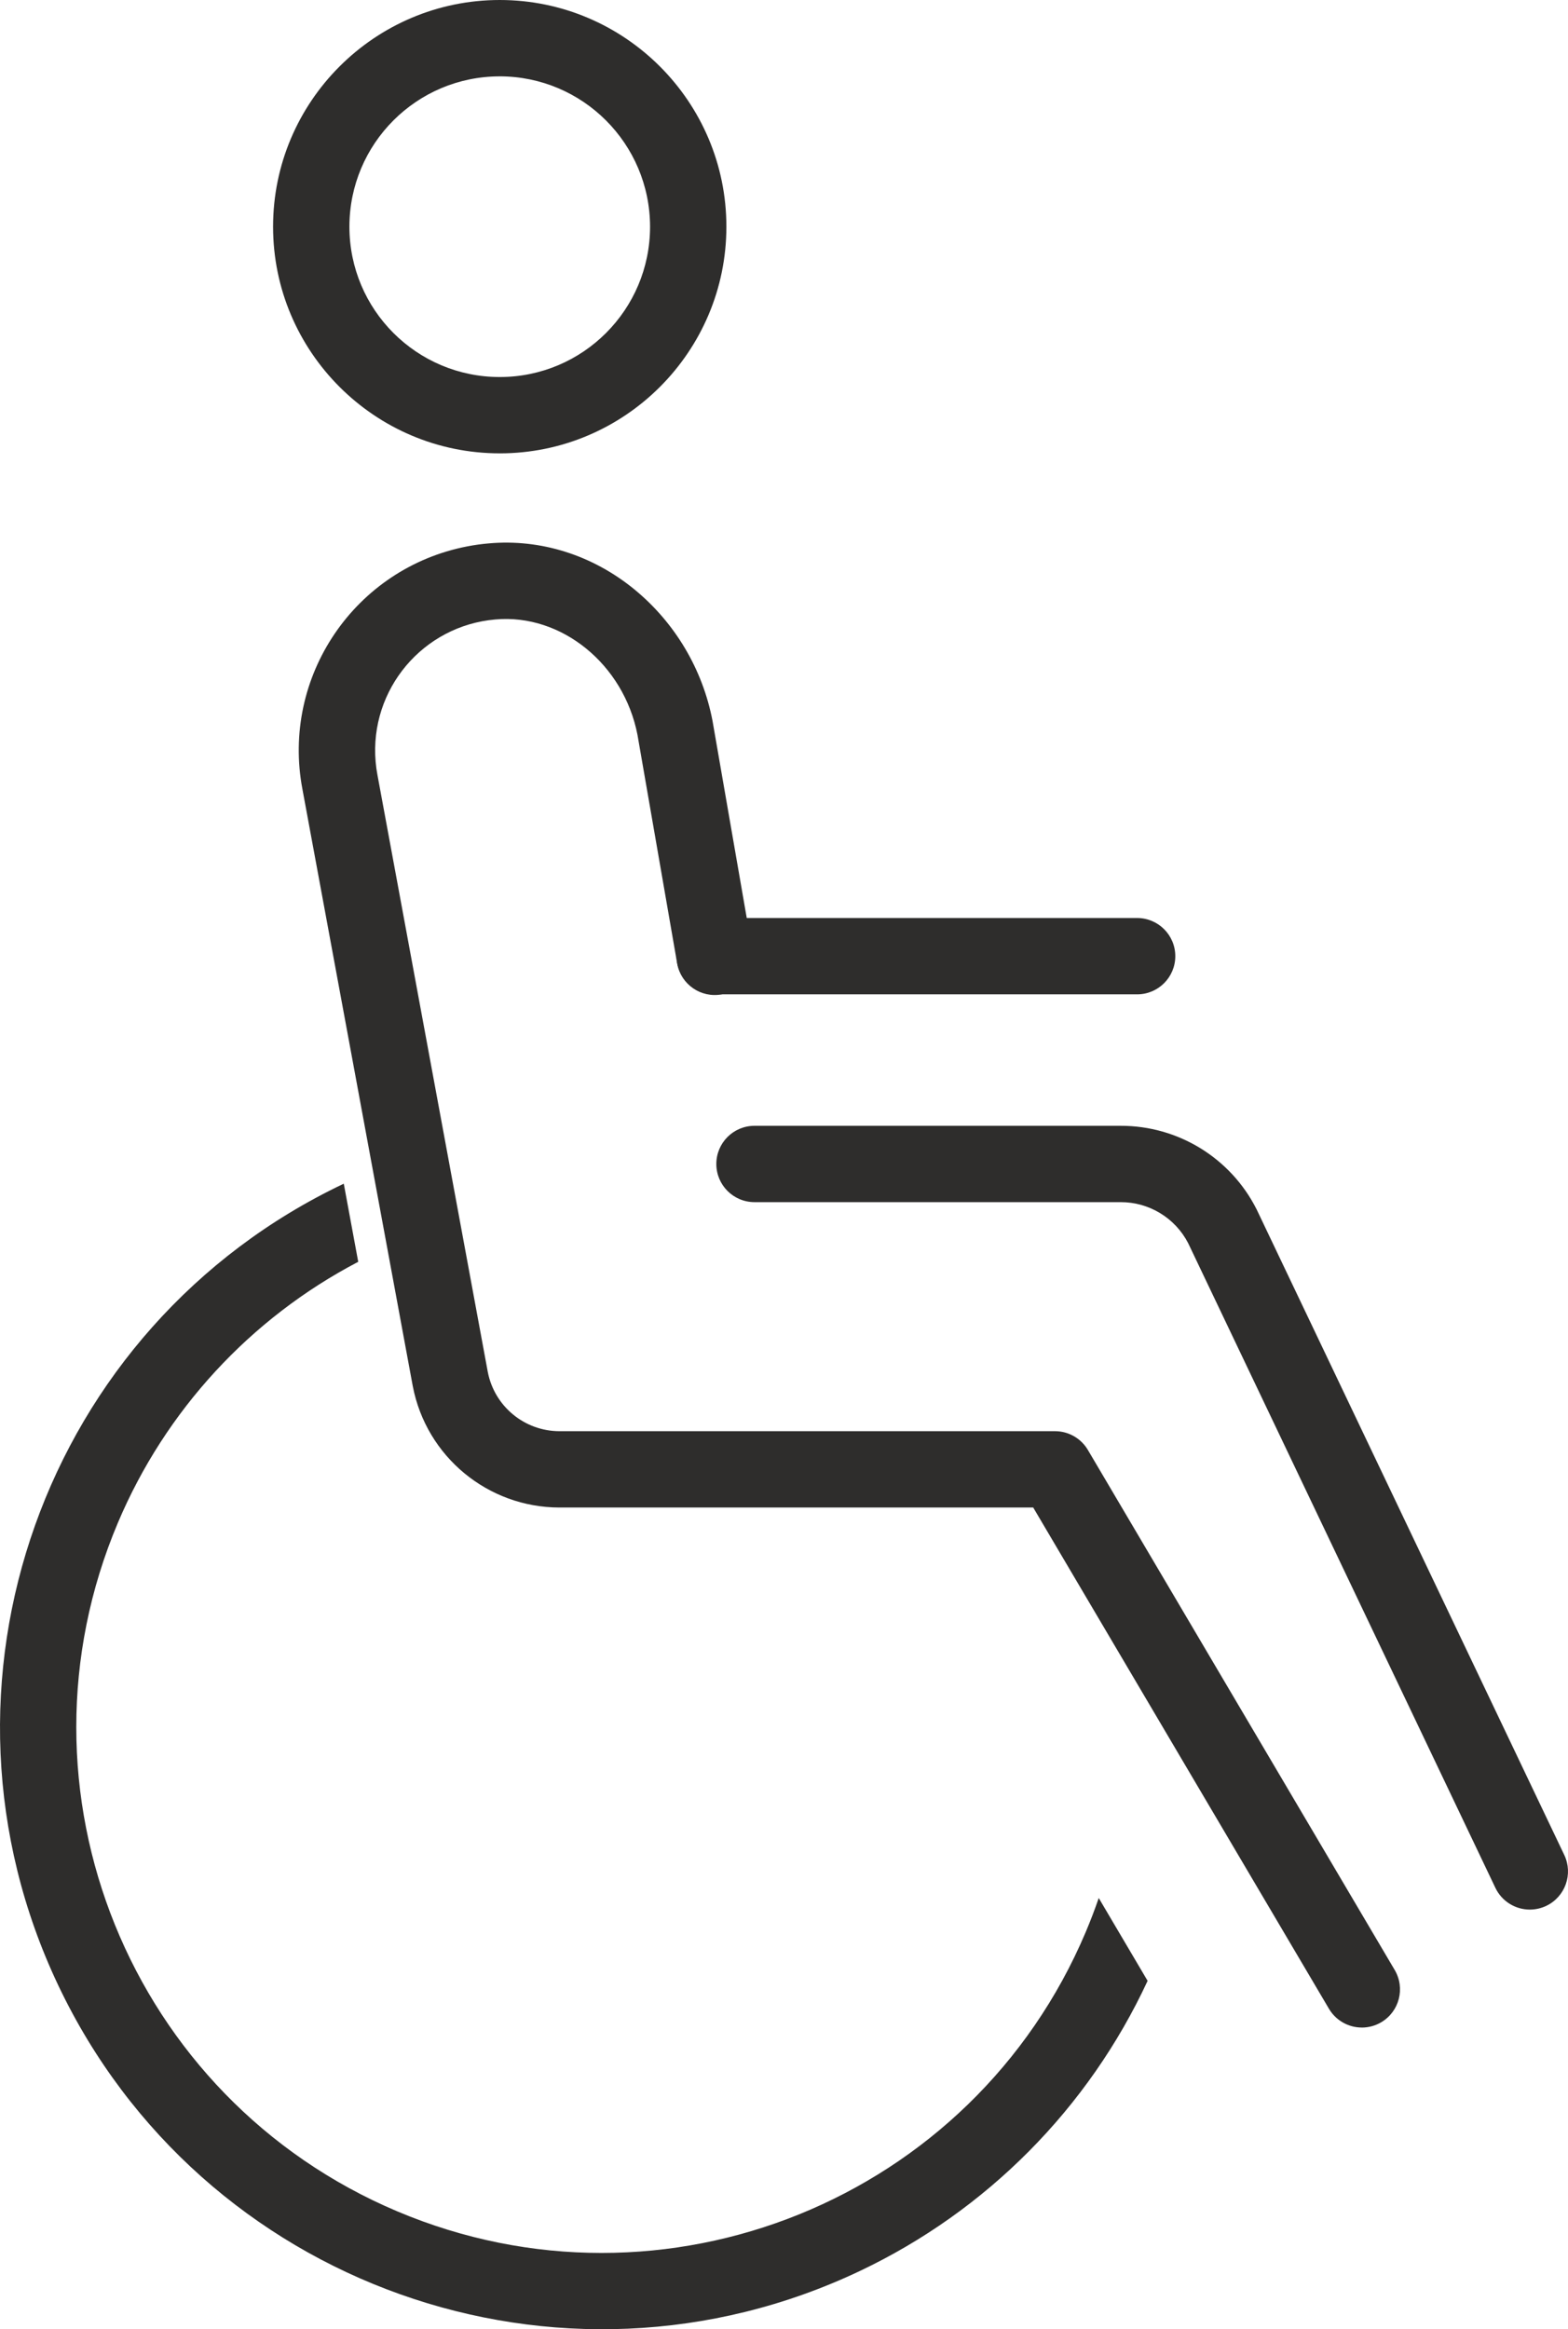
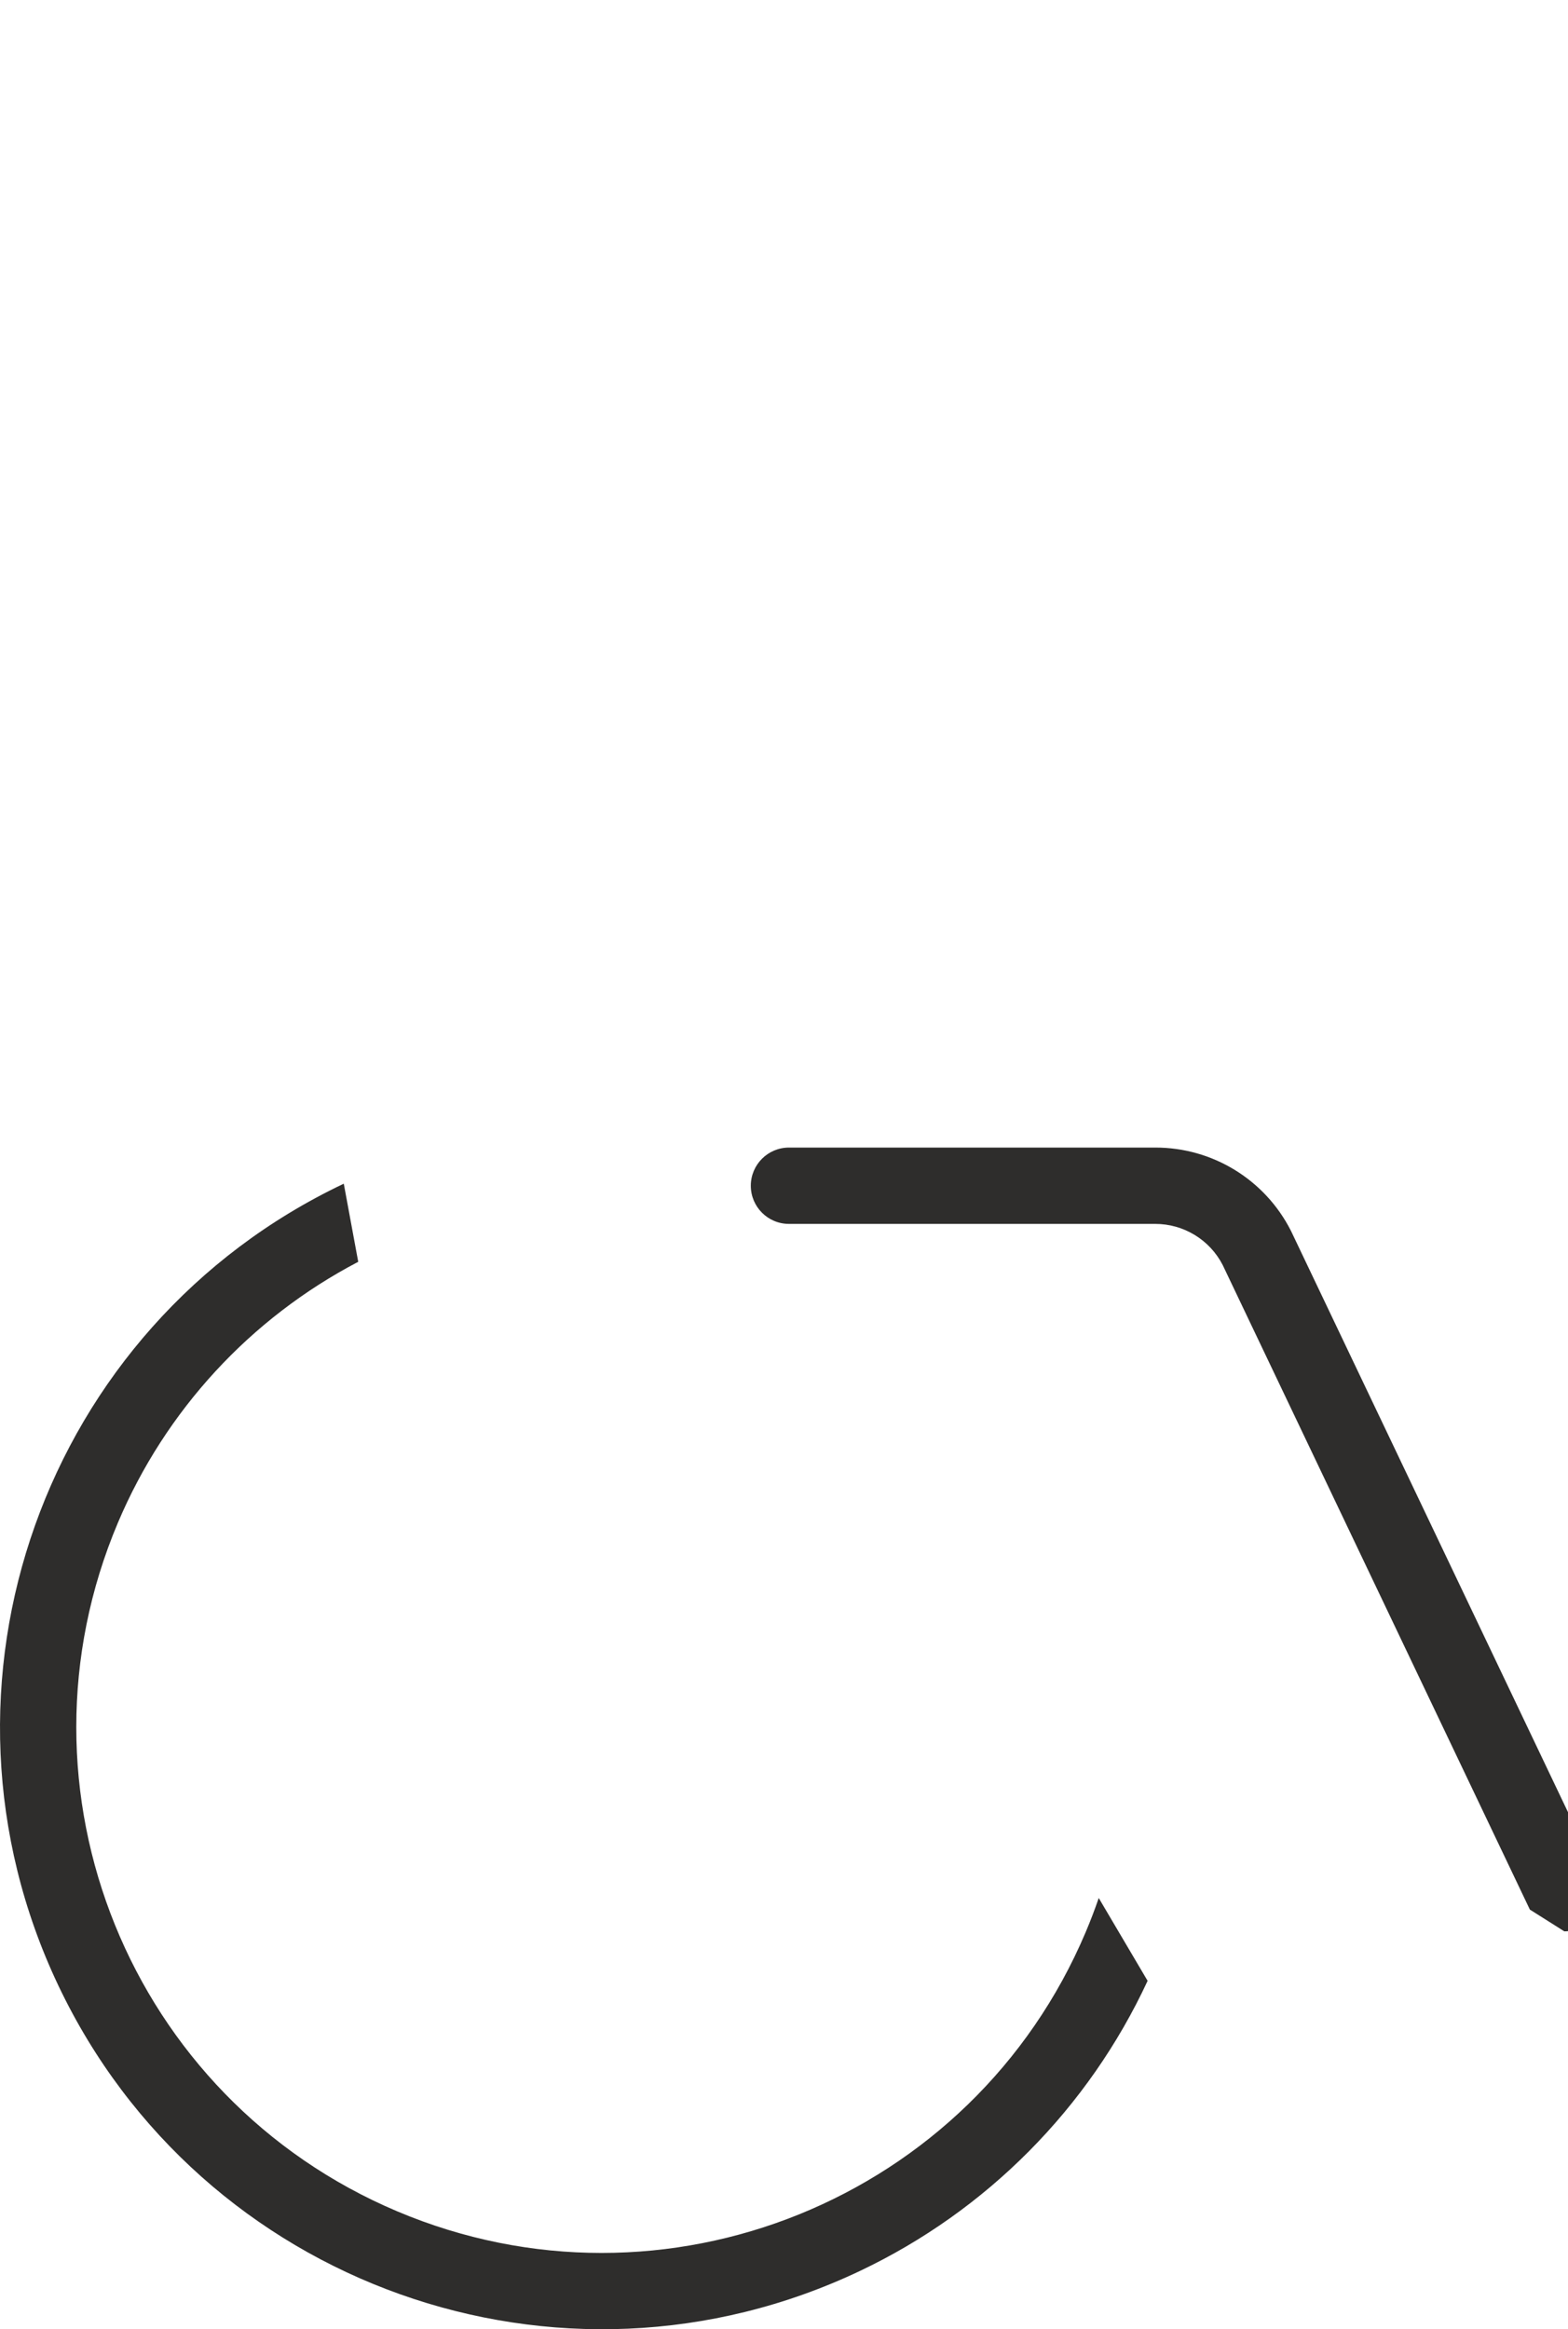
<svg xmlns="http://www.w3.org/2000/svg" id="a" data-name="Layer 1" viewBox="0 0 1205.08 1789.97">
  <g id="b" data-name="Group 3">
-     <path id="c" data-name="Path 5" d="M384.07,348.39c-96.05,0-174.2-78.14-174.2-174.2S288.02,0,384.07,0s174.19,78.14,174.19,174.2-78.14,174.2-174.2,174.2M384.07,58.68c-63.8,0-115.53,51.72-115.53,115.53s51.72,115.53,115.53,115.53,115.53-51.72,115.53-115.53h0c-.07-63.79-51.75-115.47-115.53-115.54" fill="#2e2d2c" stroke-width="0" />
    <path id="d" data-name="Path 6" d="M844.43,1458.59c-3.03,8.82-6.37,17.55-10.02,26.19-86.9,205.39-323.84,301.44-529.23,214.54C99.81,1612.43,3.75,1375.48,90.65,1170.1c36.47-86.19,101.74-157.04,184.66-200.43l-11.1-60.03c-230.72,109.55-328.95,385.4-219.4,616.12,109.55,230.72,385.4,328.95,616.12,219.4,97.43-46.26,175.62-125.12,221.06-222.93l-37.55-63.63Z" fill="#2e2d2c" stroke-width="0" />
-     <path id="e" data-name="Path 7" d="M1046.65,1558.12c-10.39.01-20.01-5.48-25.29-14.43l-227.29-385.19h-364.1c-55.03-.06-102.29-39.12-112.71-93.15l-.04-.19-84.75-458.45c-16.56-86.65,40.27-170.32,126.92-186.88,5.32-1.02,10.7-1.76,16.1-2.23,40.09-3.61,79.94,8.99,112.22,35.46,31.13,25.61,52.31,61.31,59.89,100.9.03.17.06.34.09.51l30.49,175.6c2.9,15.94-7.67,31.21-23.61,34.11-15.94,2.9-31.21-7.67-34.11-23.61-.03-.15-.05-.31-.08-.46l-30.44-175.33c-10.54-54.34-58.46-93.29-109.19-88.74-55.62,4.76-96.84,53.71-92.07,109.33.3,3.49.78,6.96,1.44,10.4.01.07.02.13.04.19l84.74,458.44c5.13,26.37,28.22,45.41,55.08,45.44h380.85c10.38,0,19.99,5.49,25.26,14.43l235.8,399.62c8.23,13.96,3.59,31.95-10.37,40.18-4.51,2.66-9.64,4.06-14.87,4.07" fill="#2e2d2c" stroke-width="0" />
-     <path id="f" data-name="Path 8" d="M1175.77,1467.48c-11.32,0-21.63-6.5-26.5-16.72l-236.07-495.33c-10.01-19.46-30.08-31.67-51.97-31.61h-281.37c-16.2,0-29.33-13.13-29.33-29.33s13.13-29.33,29.33-29.33h281.37c44.08-.12,84.46,24.62,104.39,63.93.12.24.24.47.35.71l236.25,495.72c6.97,14.63.75,32.14-13.88,39.11-3.93,1.87-8.23,2.84-12.58,2.85" fill="#2e2d2c" stroke-width="0" />
-     <path id="g" data-name="Path 9" d="M873.94,764.13h-324.65c-16.2,0-29.33-13.13-29.33-29.33s13.13-29.33,29.33-29.33h324.65c16.2,0,29.33,13.13,29.33,29.33s-13.13,29.33-29.33,29.33h0" fill="#2e2d2c" stroke-width="0" />
+     <path id="f" data-name="Path 8" d="M1175.77,1467.48l-236.07-495.33c-10.01-19.46-30.08-31.67-51.97-31.61h-281.37c-16.2,0-29.33-13.13-29.33-29.33s13.13-29.33,29.33-29.33h281.37c44.08-.12,84.46,24.62,104.39,63.93.12.24.24.47.35.71l236.25,495.72c6.97,14.63.75,32.14-13.88,39.11-3.93,1.87-8.23,2.84-12.58,2.85" fill="#2e2d2c" stroke-width="0" />
  </g>
</svg>